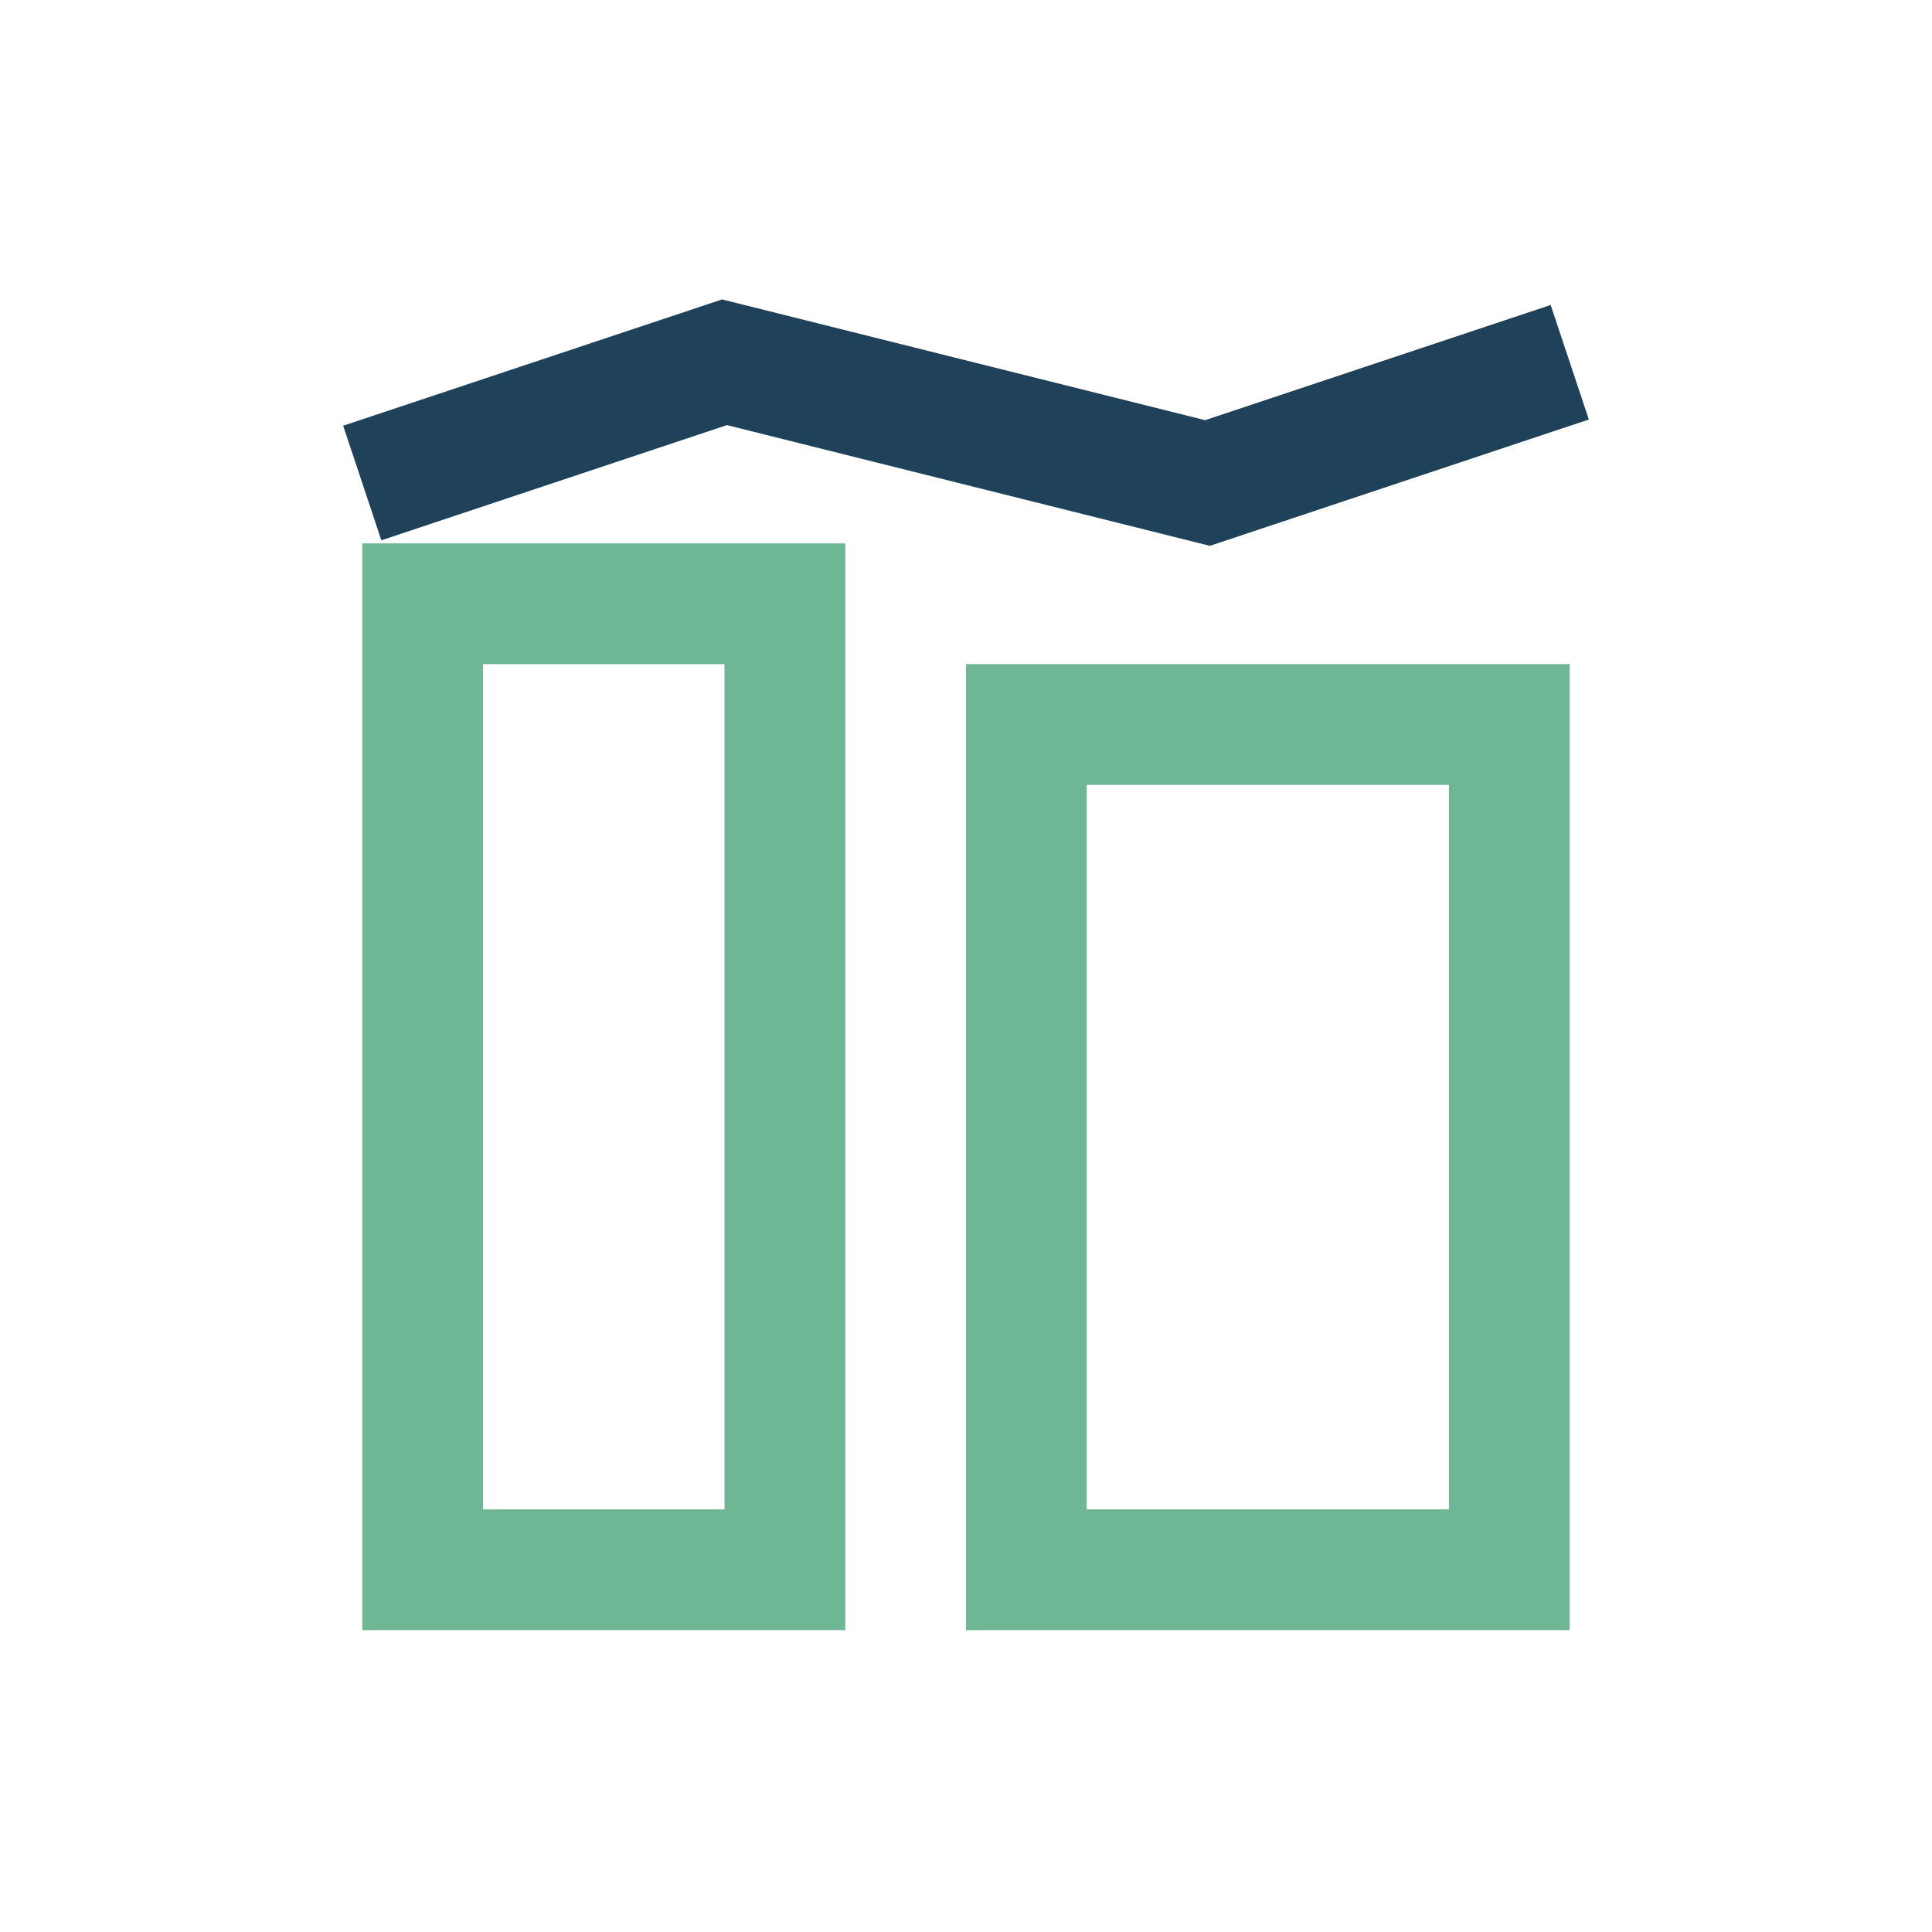
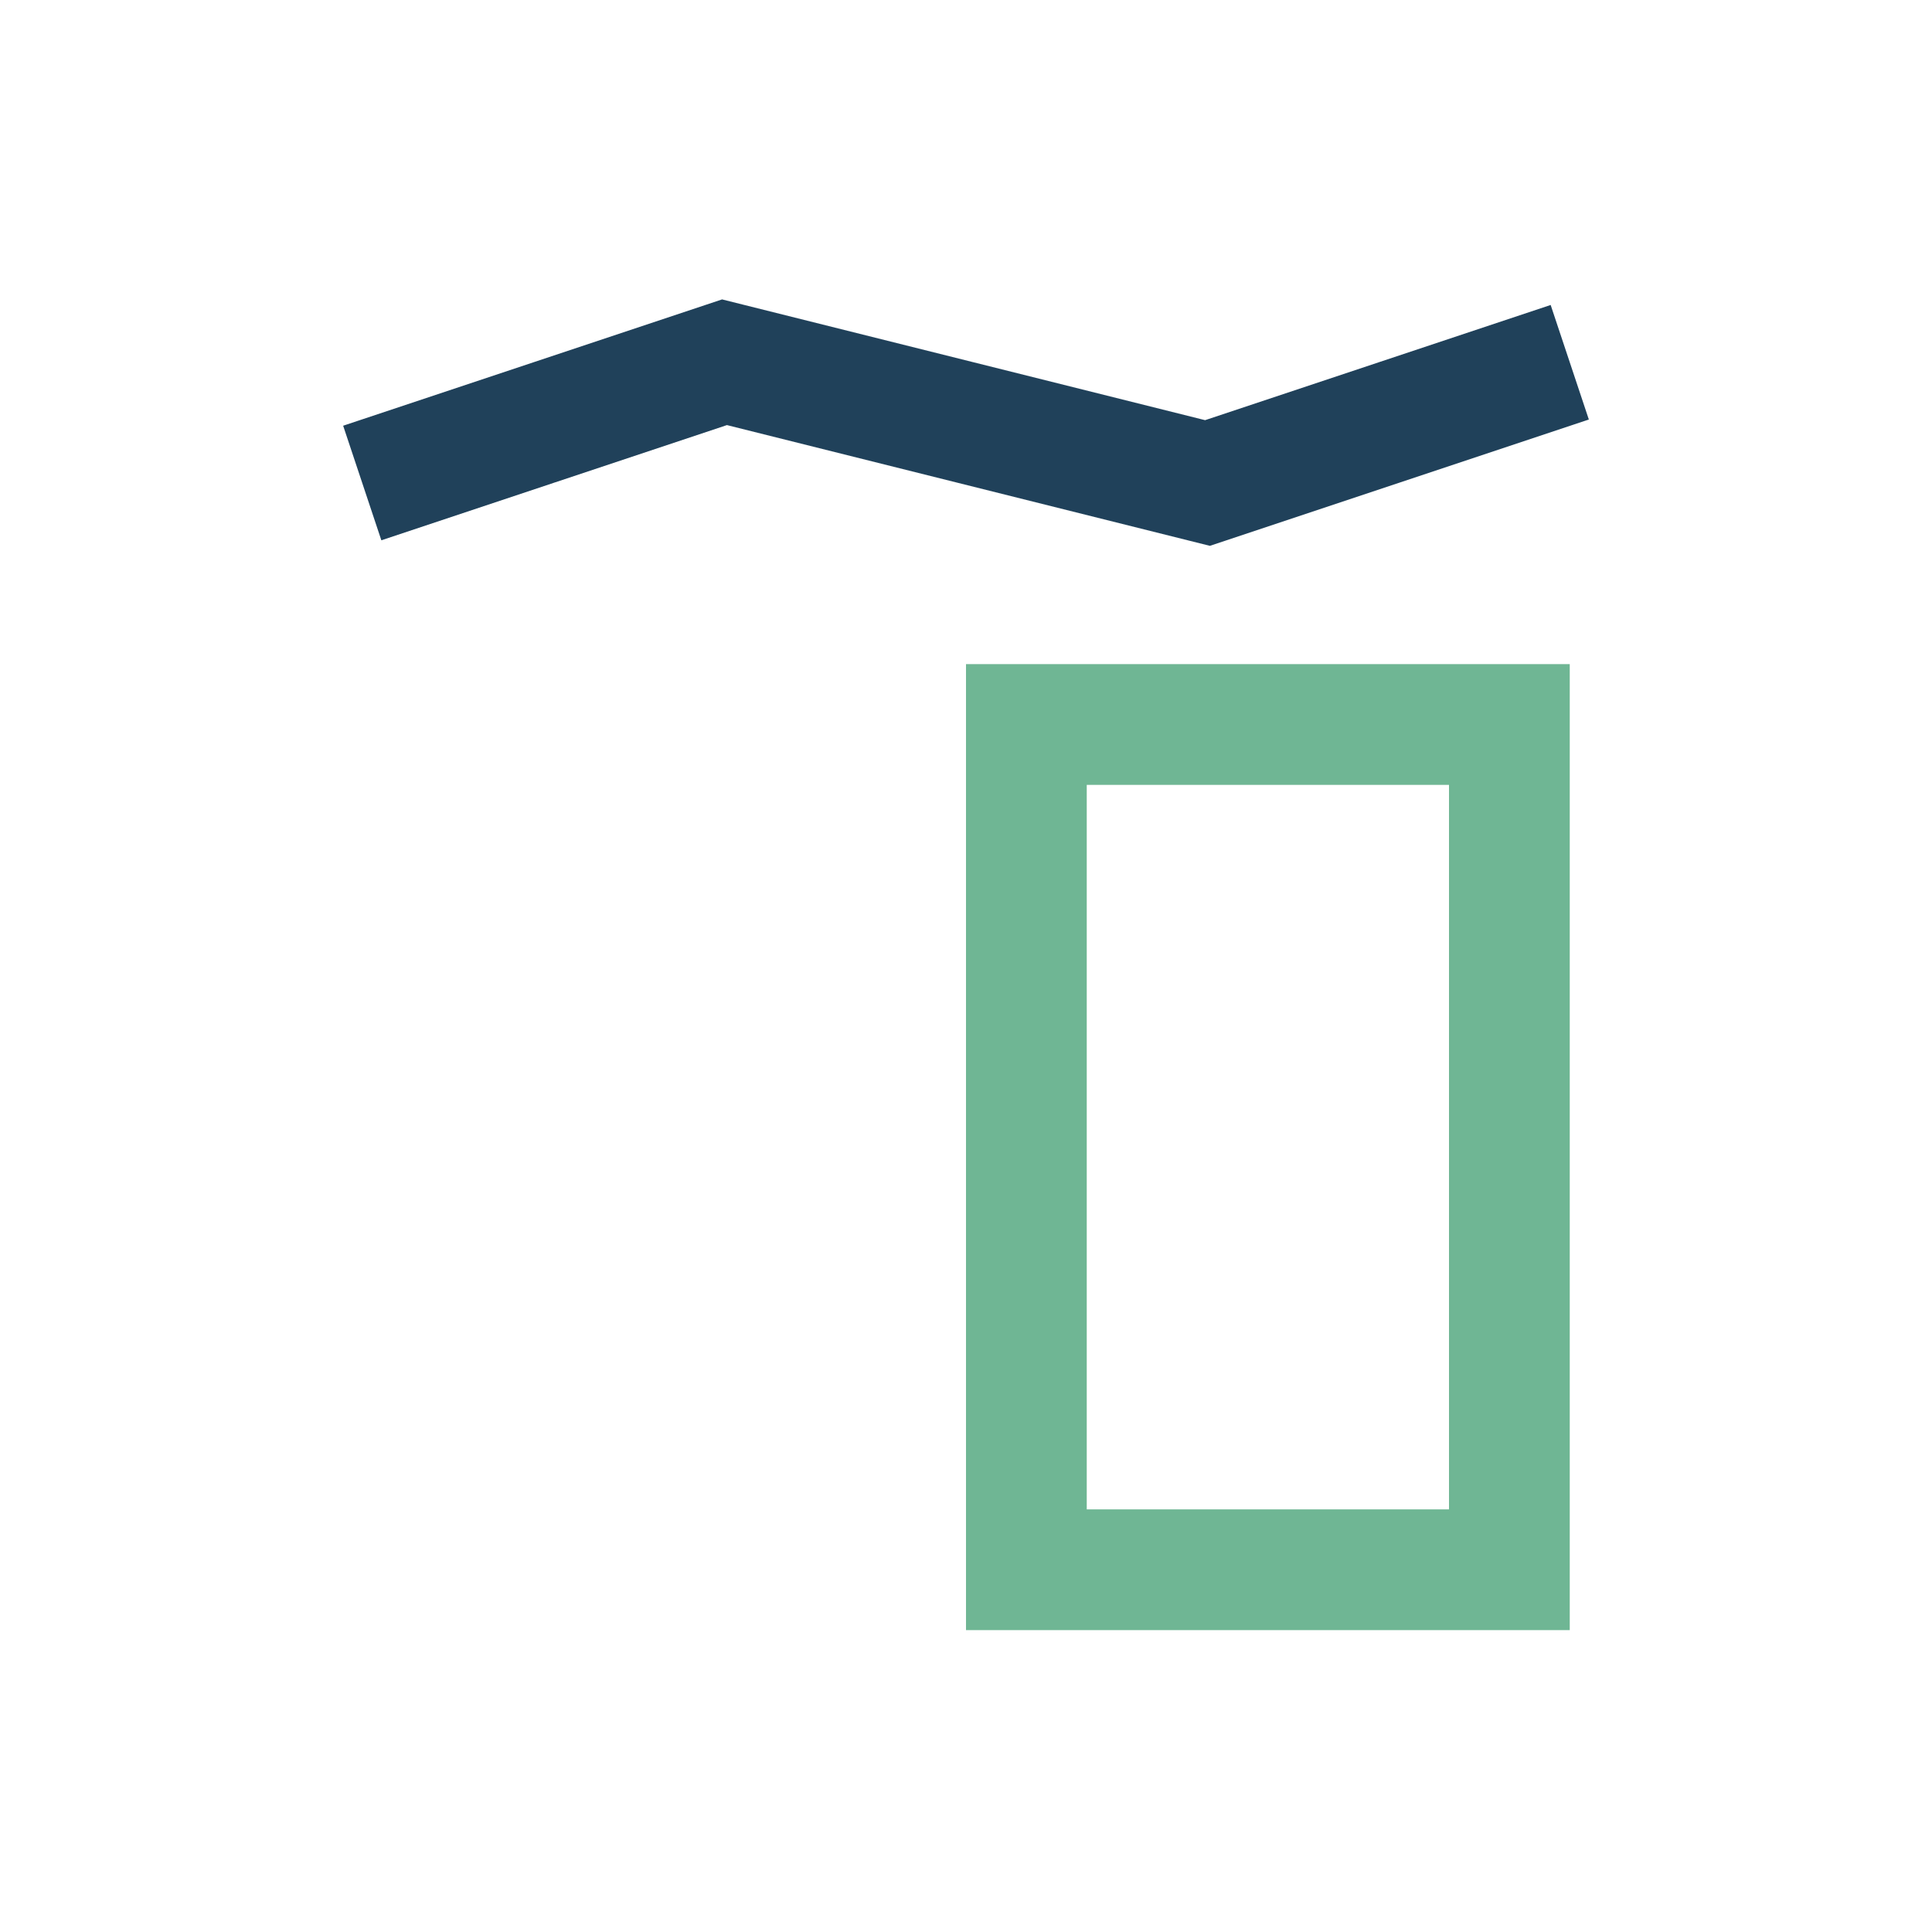
<svg xmlns="http://www.w3.org/2000/svg" width="32" height="32" viewBox="0 0 32 32">
  <polyline points="6,8 12,6 20,8 26,6" fill="none" stroke="#20415A" stroke-width="2" />
-   <rect x="7" y="10" width="6" height="16" fill="none" stroke="#6FB694" stroke-width="2" />
  <rect x="17" y="12" width="8" height="14" fill="none" stroke="#6FB694" stroke-width="2" />
</svg>